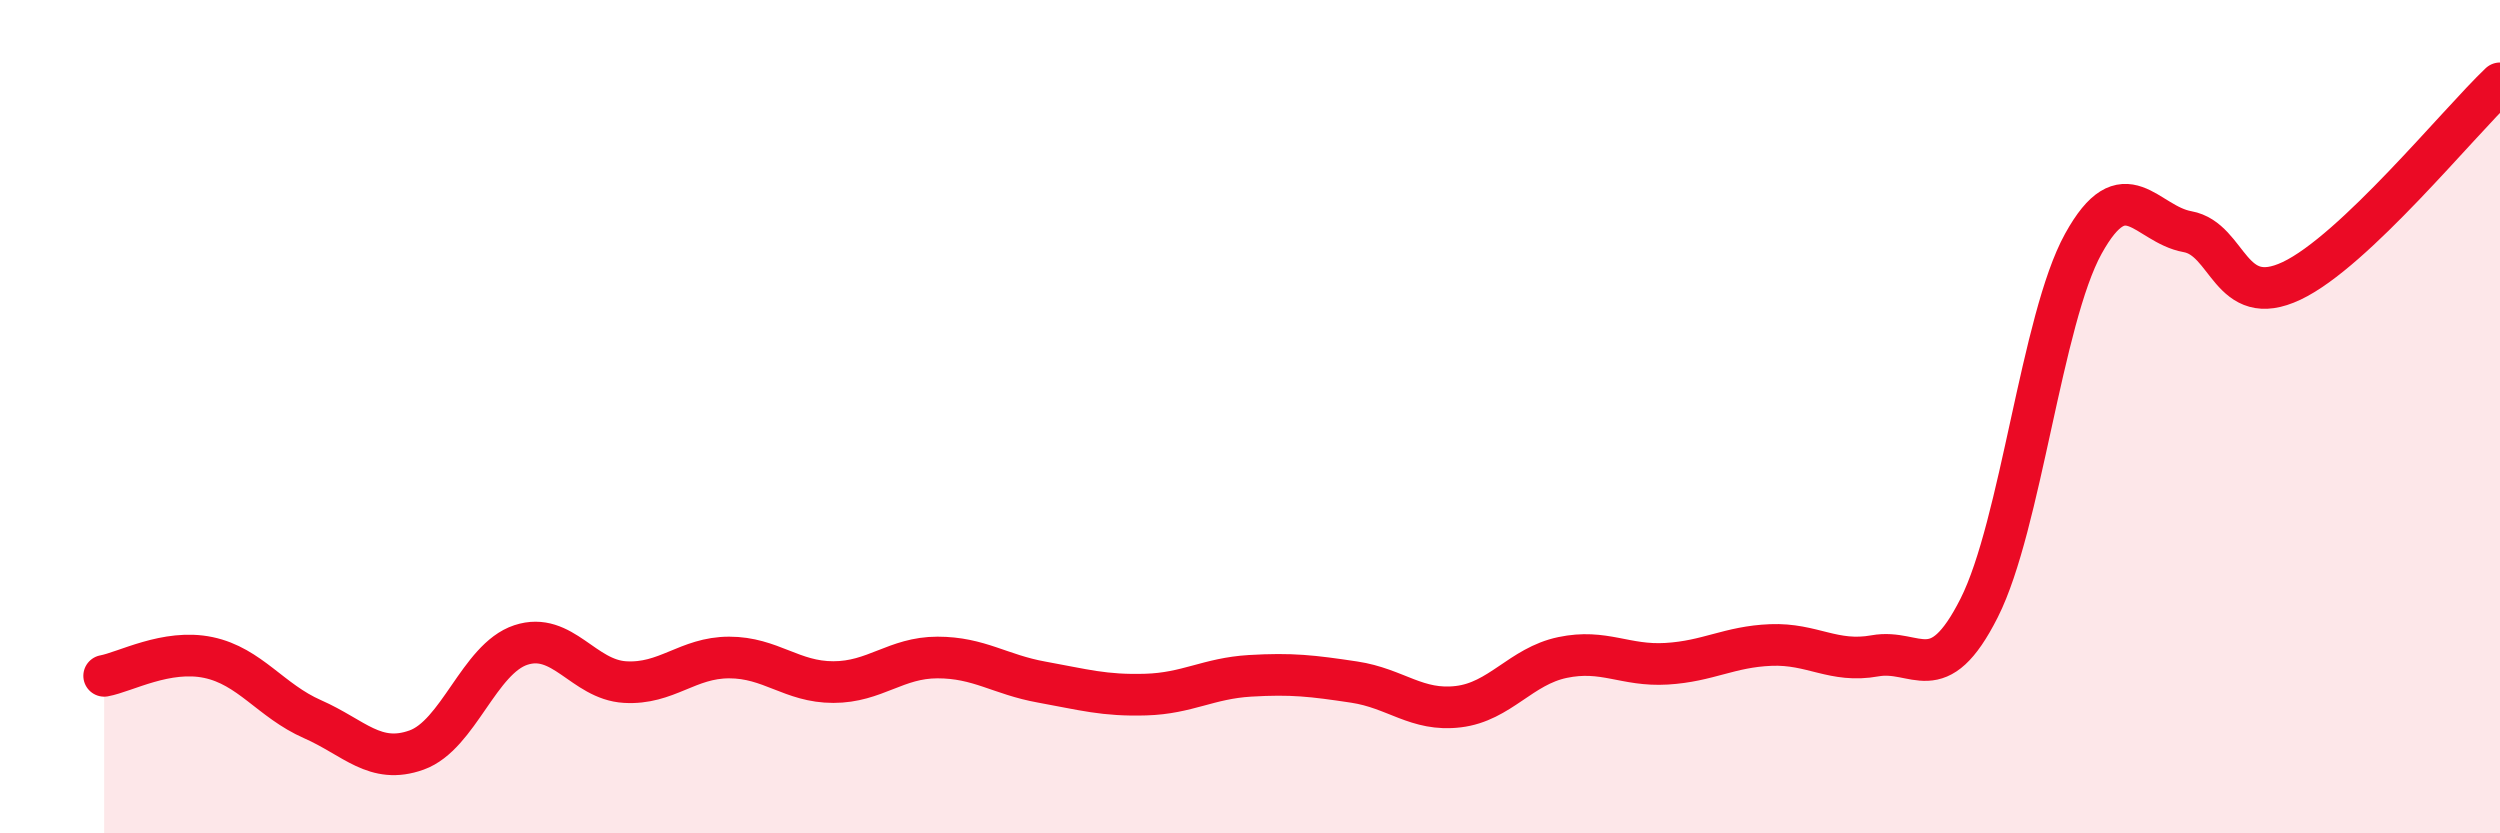
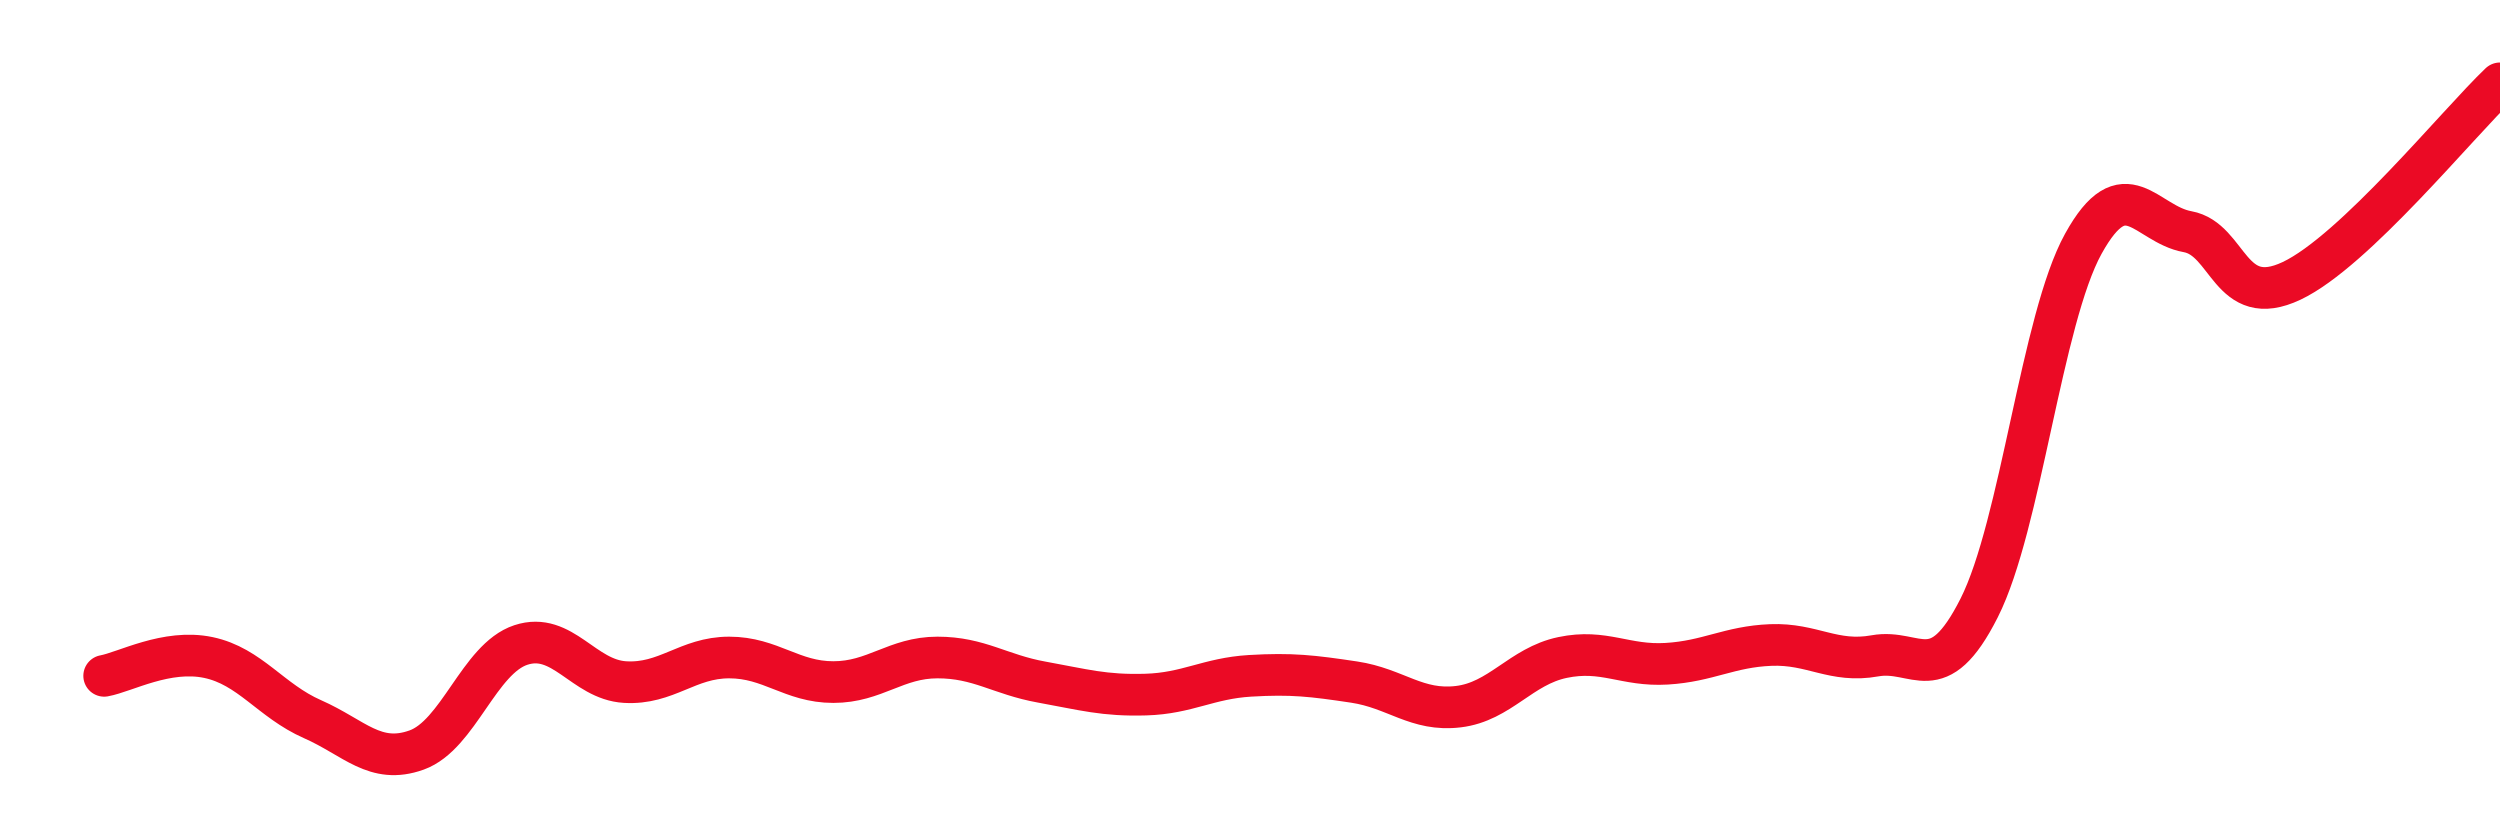
<svg xmlns="http://www.w3.org/2000/svg" width="60" height="20" viewBox="0 0 60 20">
-   <path d="M 2.5,16.22 C 3,16.13 4,15.57 5,15.78 C 6,15.99 6.5,16.82 7.5,17.26 C 8.5,17.7 9,18.36 10,18 C 11,17.64 11.5,15.81 12.5,15.48 C 13.5,15.15 14,16.31 15,16.37 C 16,16.43 16.5,15.78 17.5,15.78 C 18.5,15.78 19,16.37 20,16.37 C 21,16.37 21.5,15.78 22.5,15.78 C 23.5,15.78 24,16.19 25,16.37 C 26,16.55 26.5,16.7 27.5,16.67 C 28.5,16.64 29,16.28 30,16.22 C 31,16.16 31.5,16.22 32.5,16.37 C 33.5,16.52 34,17.08 35,16.96 C 36,16.84 36.5,15.99 37.5,15.78 C 38.5,15.57 39,15.99 40,15.93 C 41,15.87 41.5,15.52 42.5,15.48 C 43.5,15.44 44,15.92 45,15.74 C 46,15.56 46.5,16.57 47.5,14.59 C 48.5,12.61 49,7.66 50,5.85 C 51,4.04 51.5,5.38 52.5,5.56 C 53.5,5.74 53.5,7.45 55,6.74 C 56.5,6.03 59,2.95 60,2L60 20L2.5 20Z" fill="#EB0A25" opacity="0.1" stroke-linecap="round" stroke-linejoin="round" />
  <path d="M 2.5,16.22 C 3,16.13 4,15.57 5,15.78 C 6,15.99 6.5,16.82 7.5,17.26 C 8.5,17.7 9,18.36 10,18 C 11,17.64 11.5,15.81 12.5,15.48 C 13.5,15.15 14,16.31 15,16.37 C 16,16.43 16.5,15.78 17.5,15.78 C 18.5,15.78 19,16.37 20,16.37 C 21,16.37 21.5,15.78 22.5,15.78 C 23.5,15.78 24,16.19 25,16.37 C 26,16.55 26.5,16.7 27.5,16.67 C 28.5,16.64 29,16.28 30,16.22 C 31,16.16 31.5,16.22 32.5,16.37 C 33.5,16.52 34,17.08 35,16.96 C 36,16.84 36.5,15.99 37.5,15.78 C 38.5,15.57 39,15.99 40,15.93 C 41,15.87 41.5,15.52 42.5,15.48 C 43.5,15.44 44,15.92 45,15.74 C 46,15.56 46.5,16.57 47.5,14.59 C 48.5,12.61 49,7.66 50,5.85 C 51,4.04 51.5,5.38 52.5,5.56 C 53.5,5.74 53.5,7.45 55,6.74 C 56.5,6.03 59,2.95 60,2" stroke="#EB0A25" stroke-width="1" fill="none" stroke-linecap="round" stroke-linejoin="round" />
</svg>